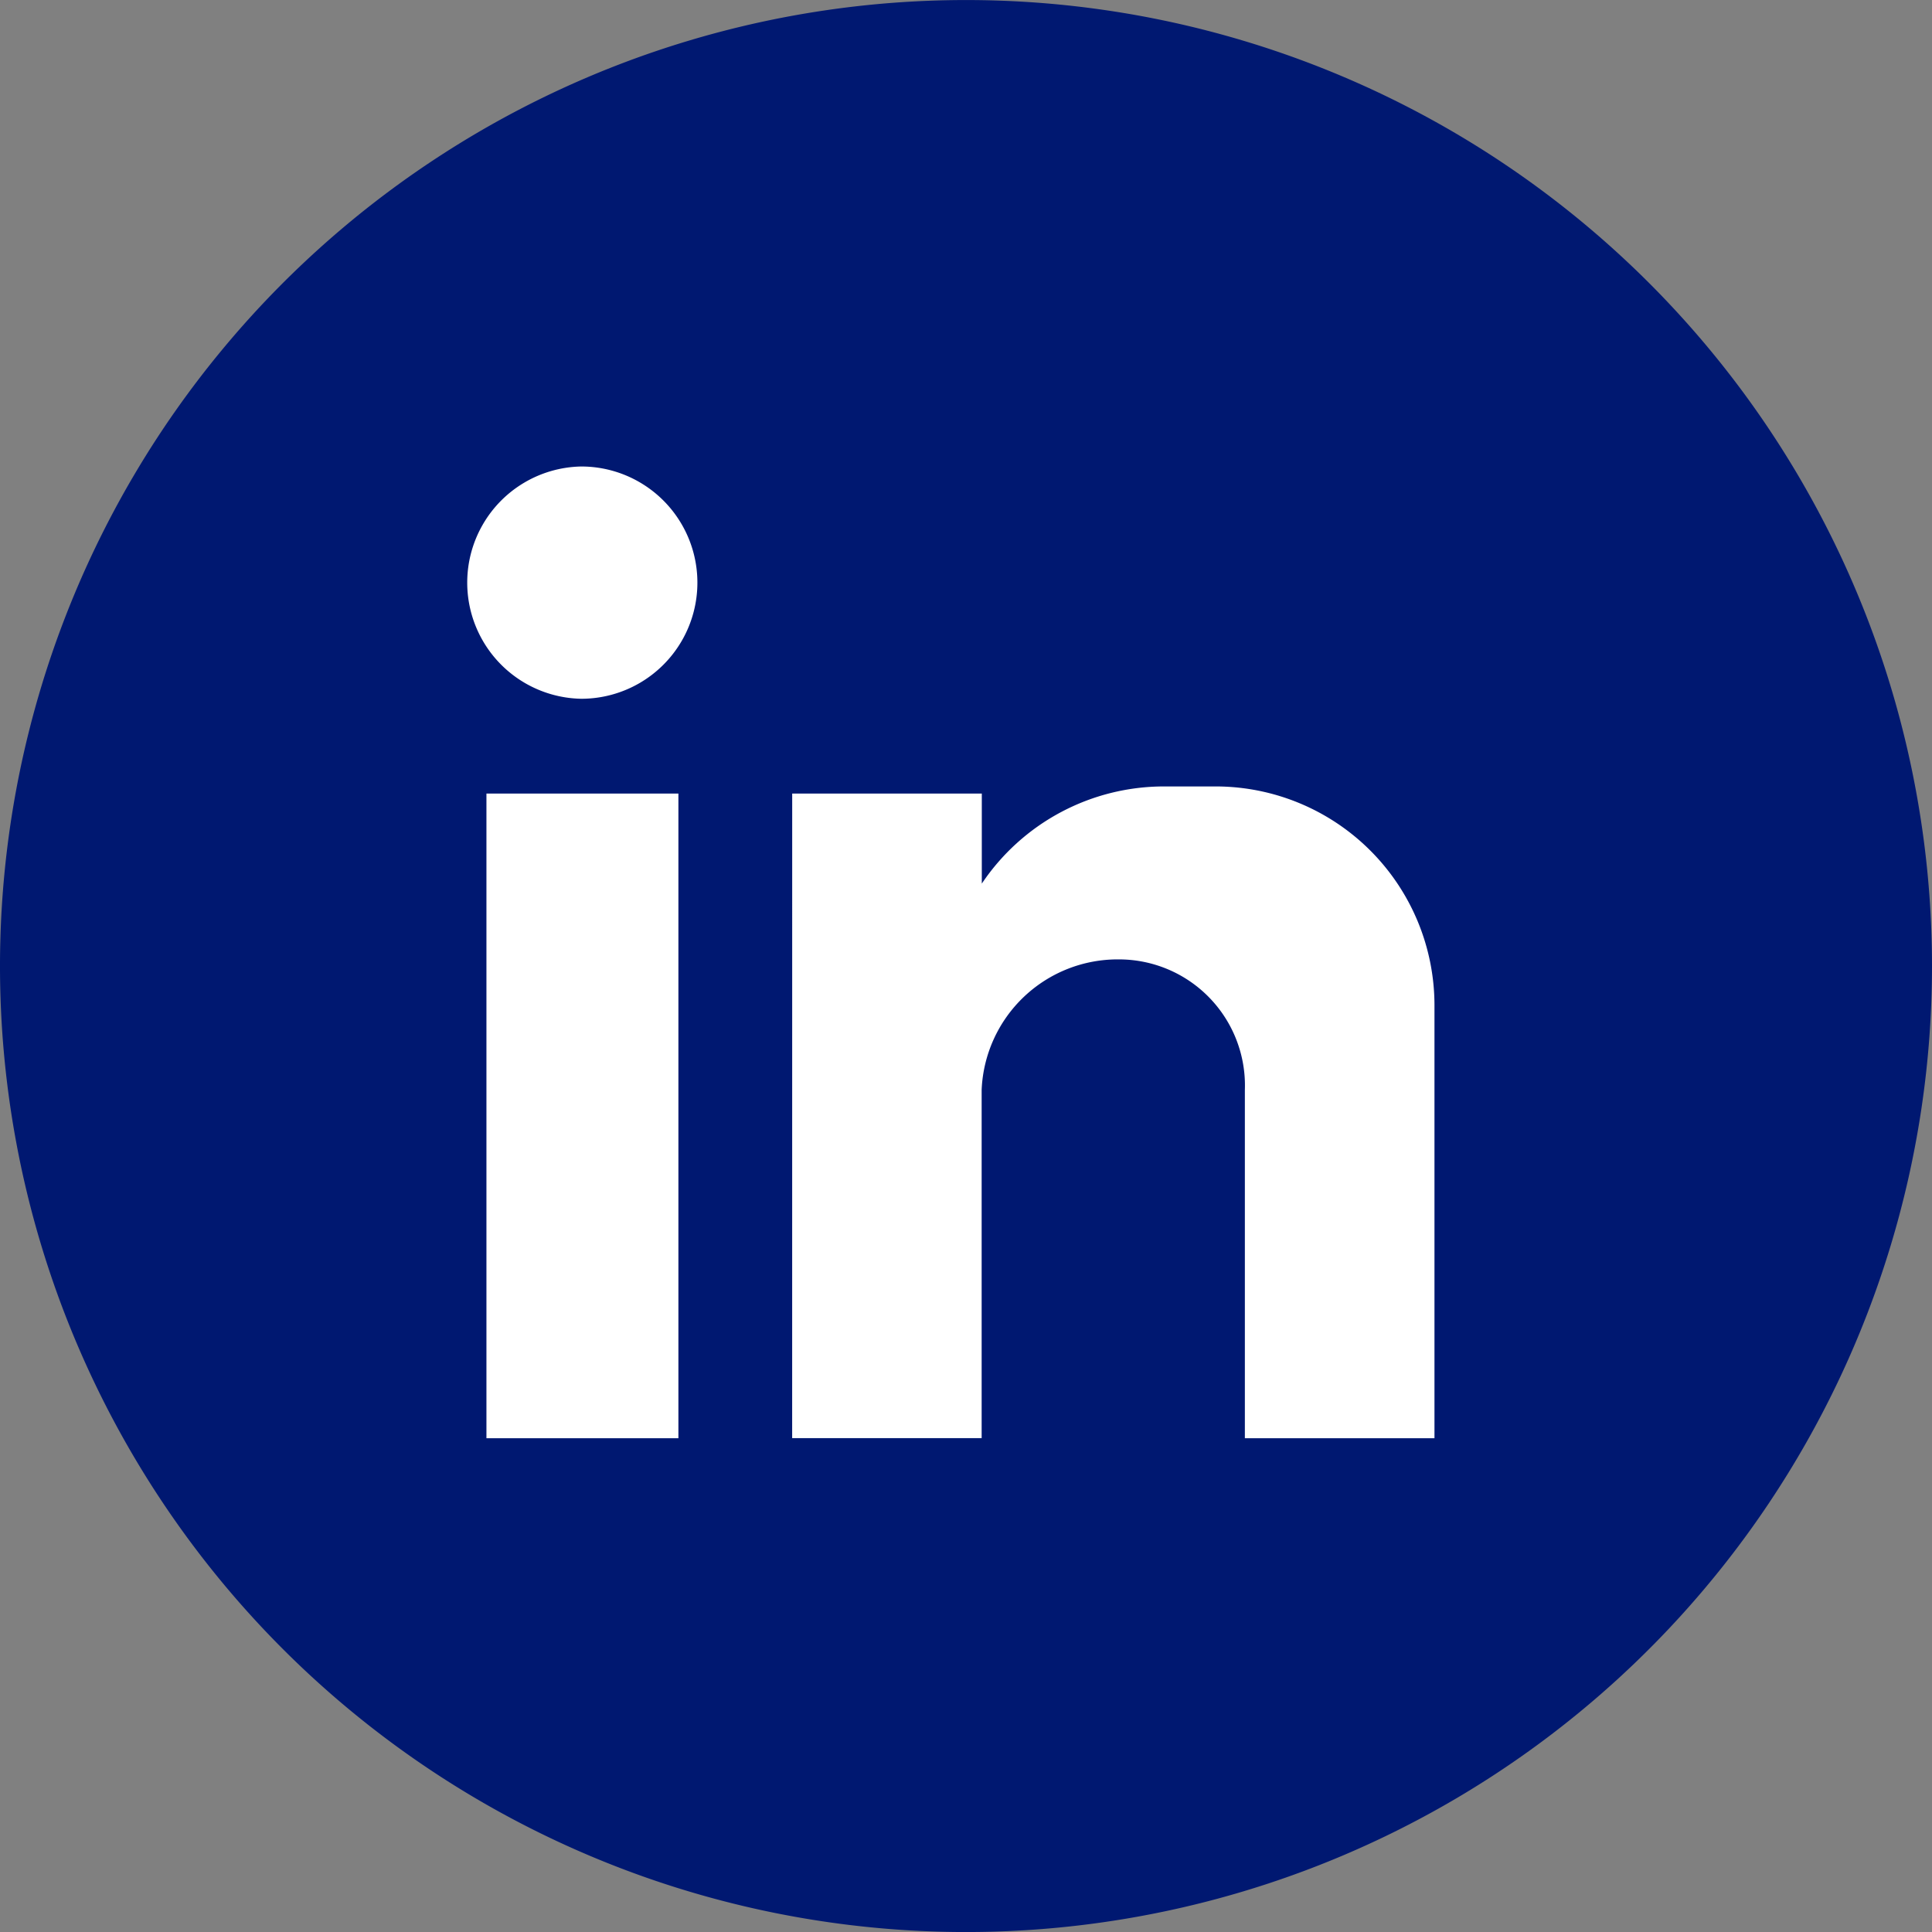
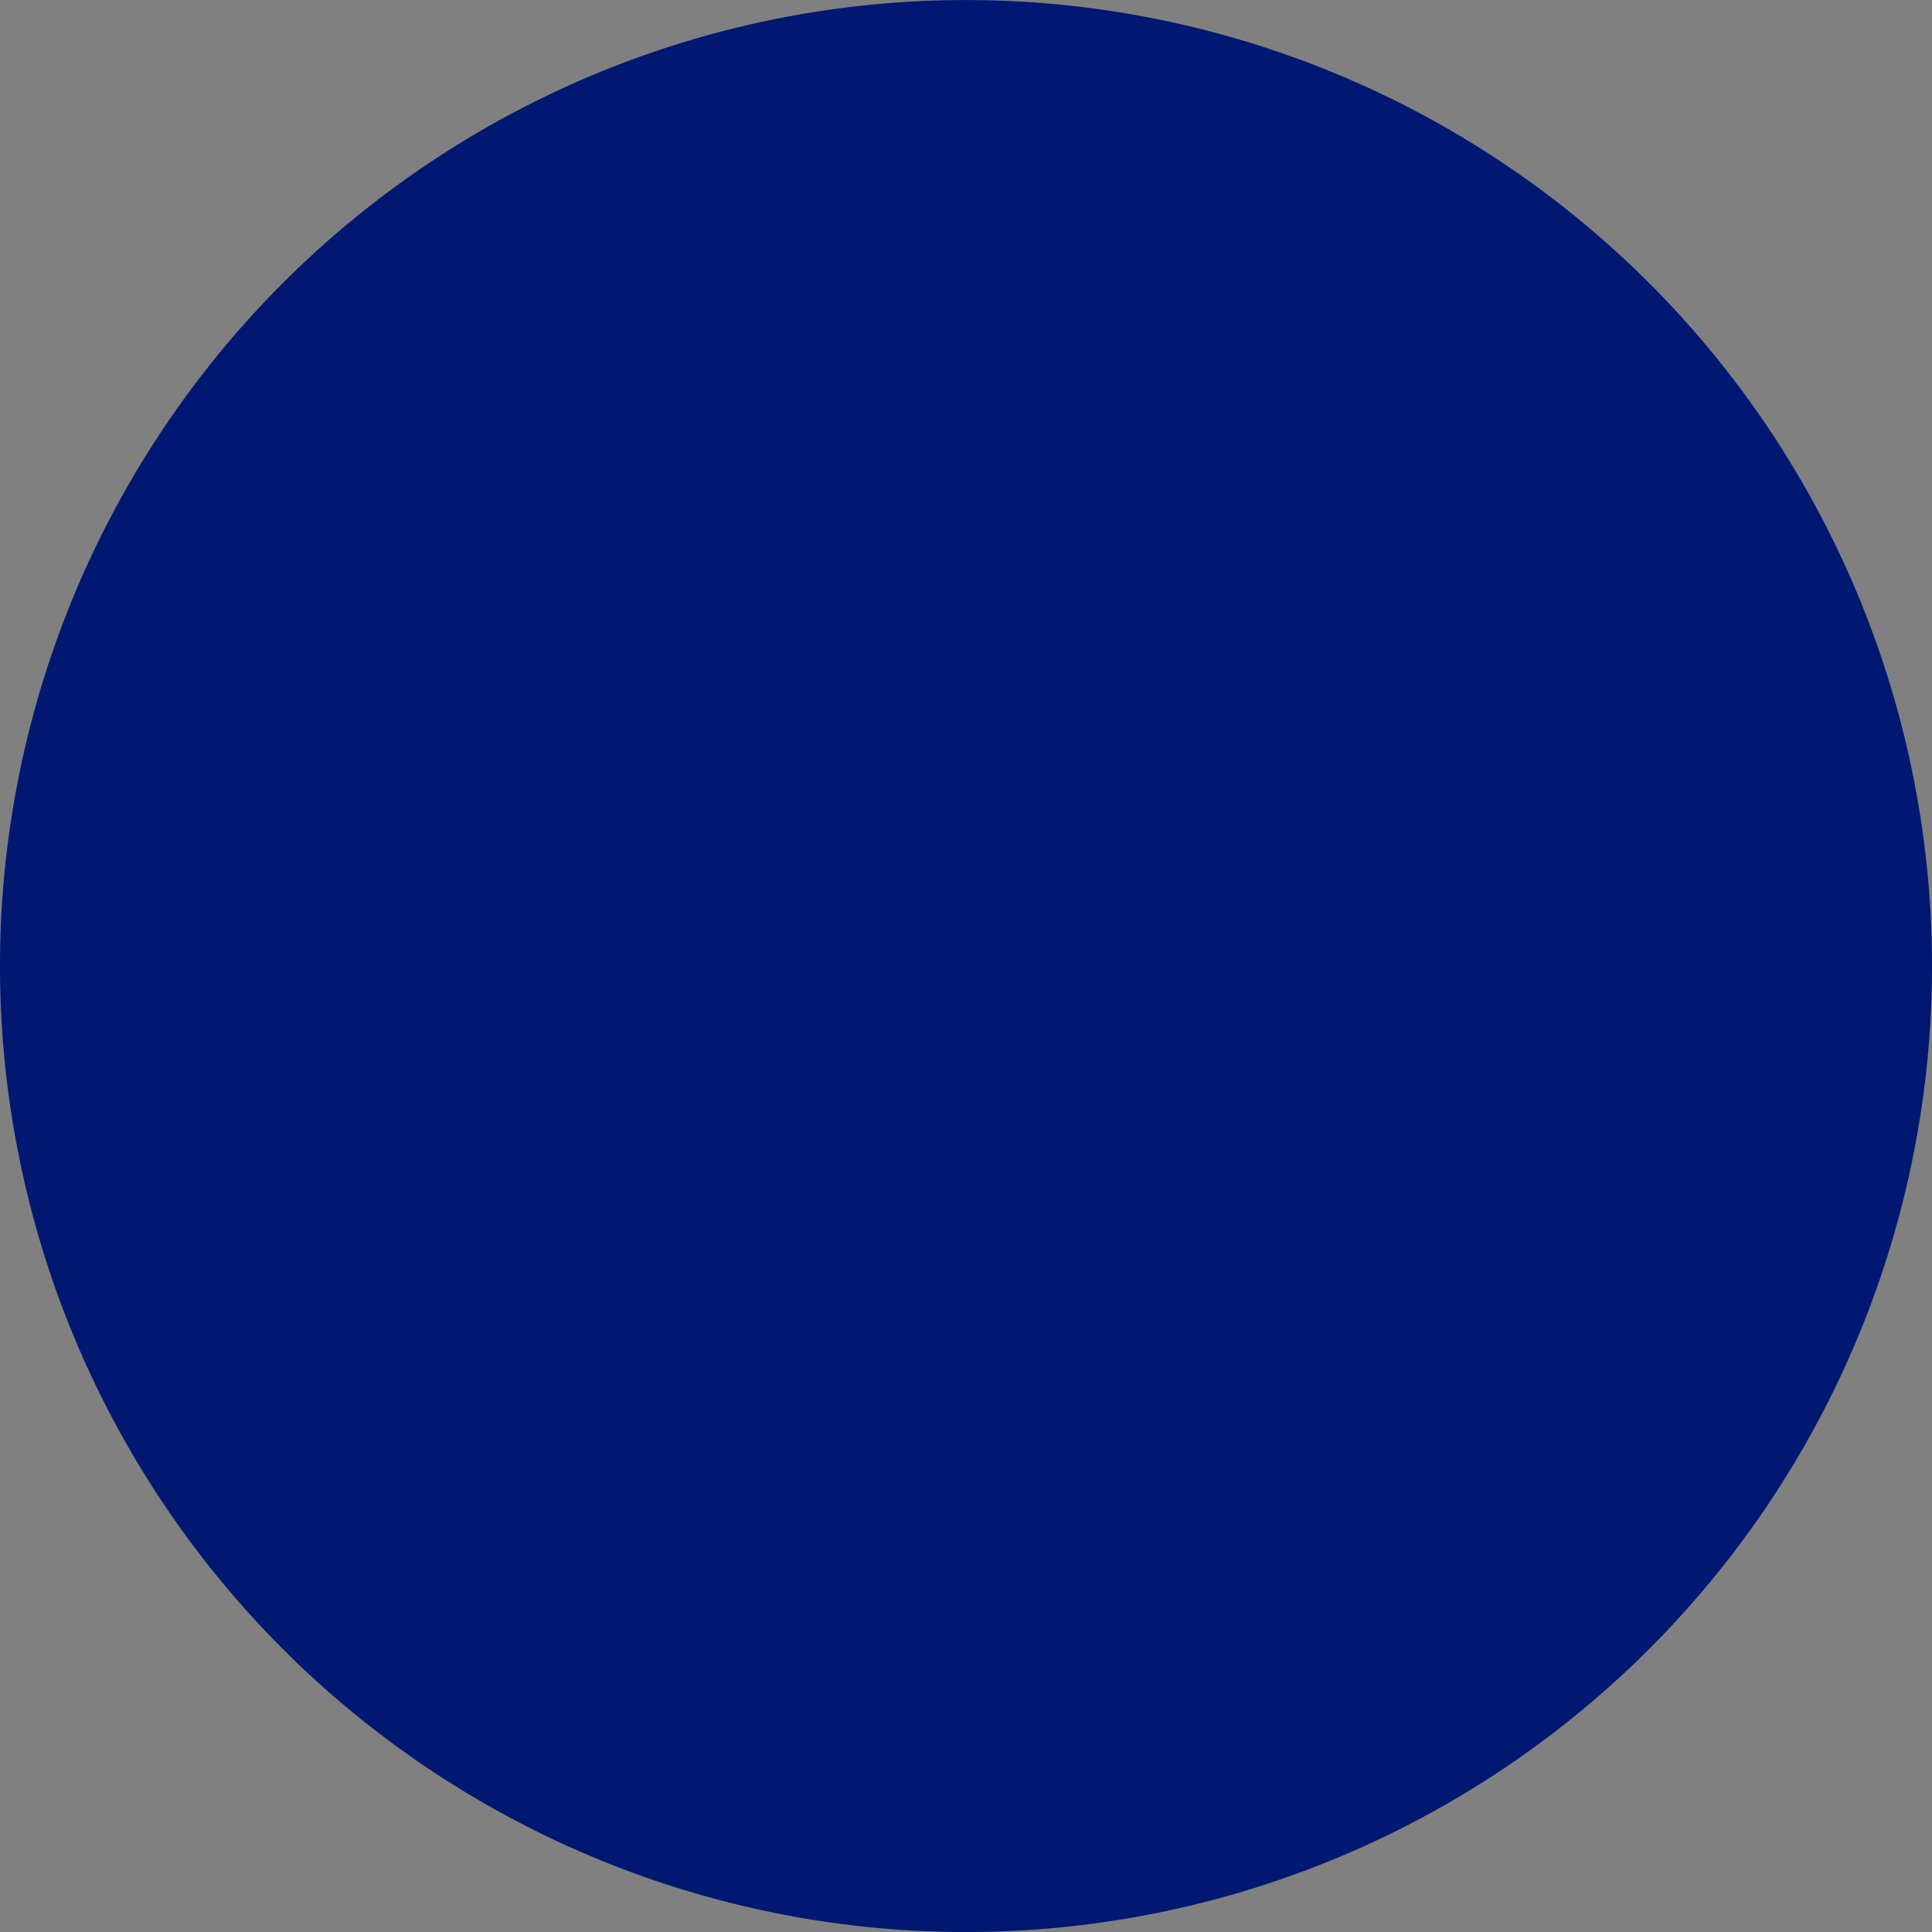
<svg xmlns="http://www.w3.org/2000/svg" width="50" height="50" viewBox="0 0 50 50">
  <rect x="0" y="0" width="50" height="50" fill="#808080" stroke="none" />
  <g id="social_linkedin" transform="translate(0 0.001)">
    <path id="Path_4711" data-name="Path 4711" d="M50,25A25,25,0,1,1,25,0,25,25,0,0,1,50,25" fill="#001871" fill-rule="evenodd" />
-     <path id="Path_4712" data-name="Path 4712" d="M90.826,98.608h4.968v16.684H90.826Zm2.454-8.464a3.005,3.005,0,0,1,0,6.011,3.006,3.006,0,0,1,0-6.011m5.459,8.464h4.907v2.331a5.678,5.678,0,0,1,4.723-2.515h1.349a5.667,5.667,0,0,1,5.643,5.643v11.225h-4.907v-9.016A3.262,3.262,0,0,0,107.2,102.9a3.524,3.524,0,0,0-3.558,3.374v9.016H98.738Z" transform="translate(-78.237 -78.072)" fill="#fff" fill-rule="evenodd" />
  </g>
</svg>